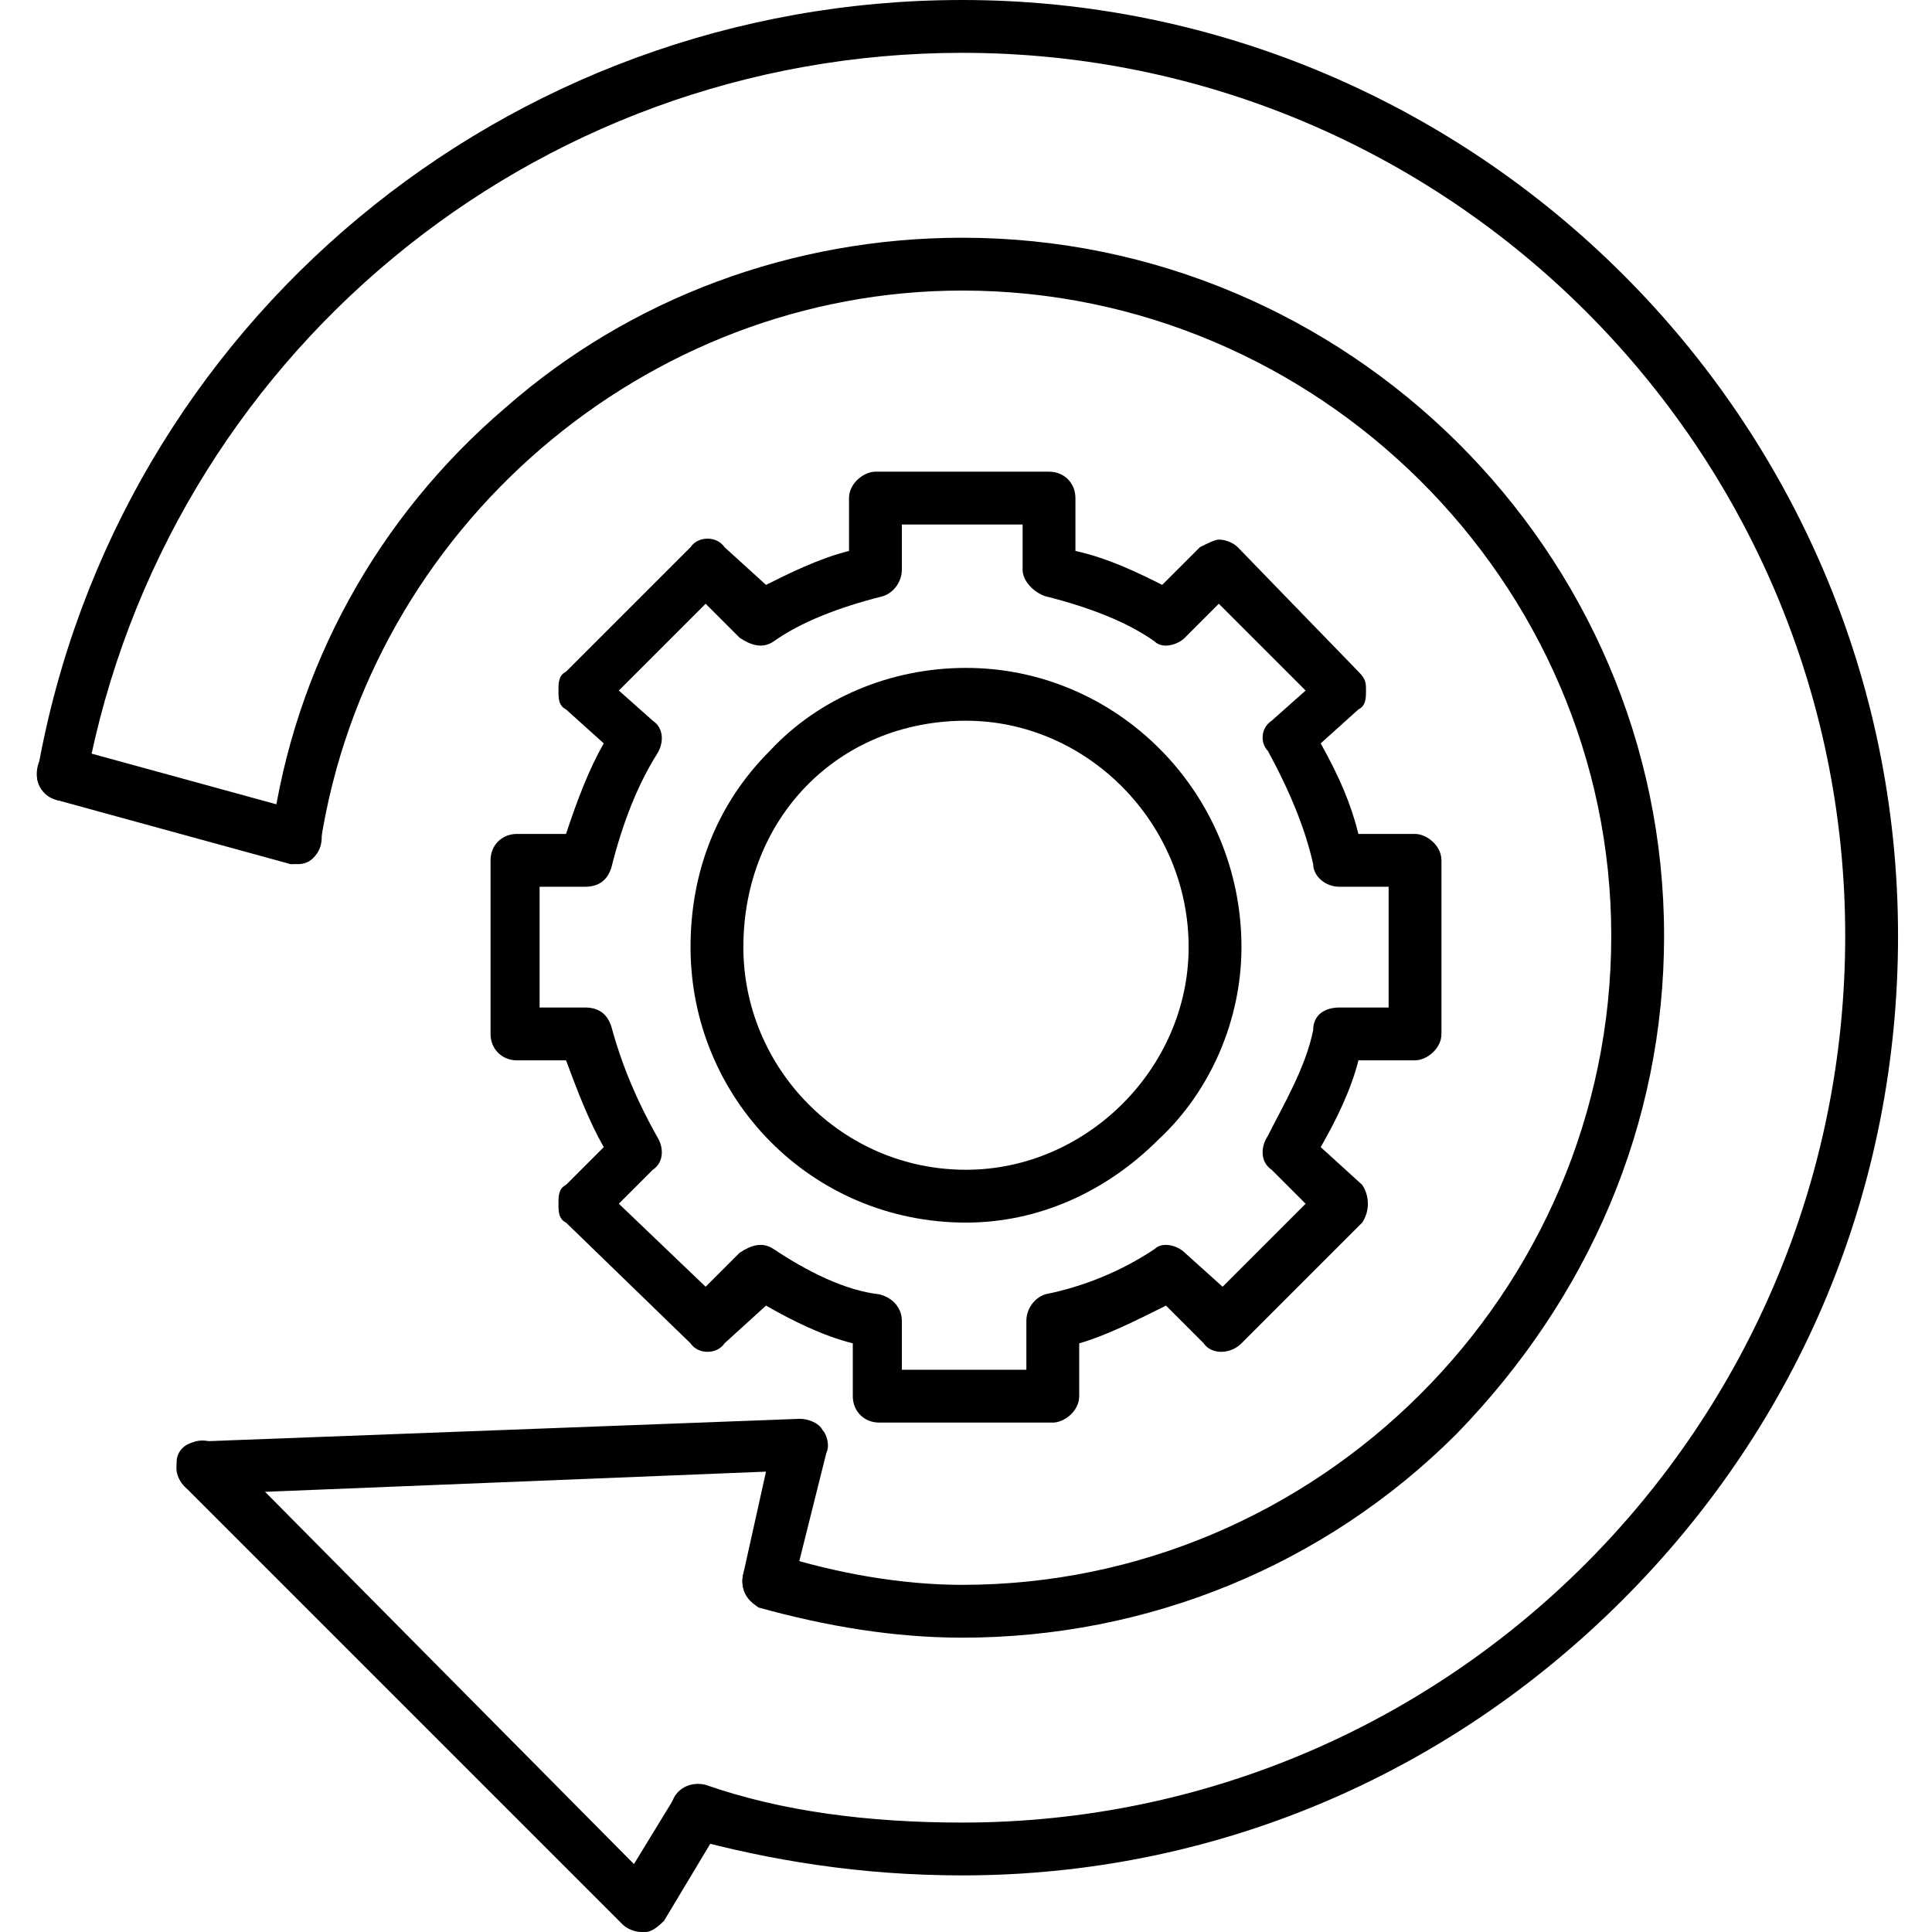
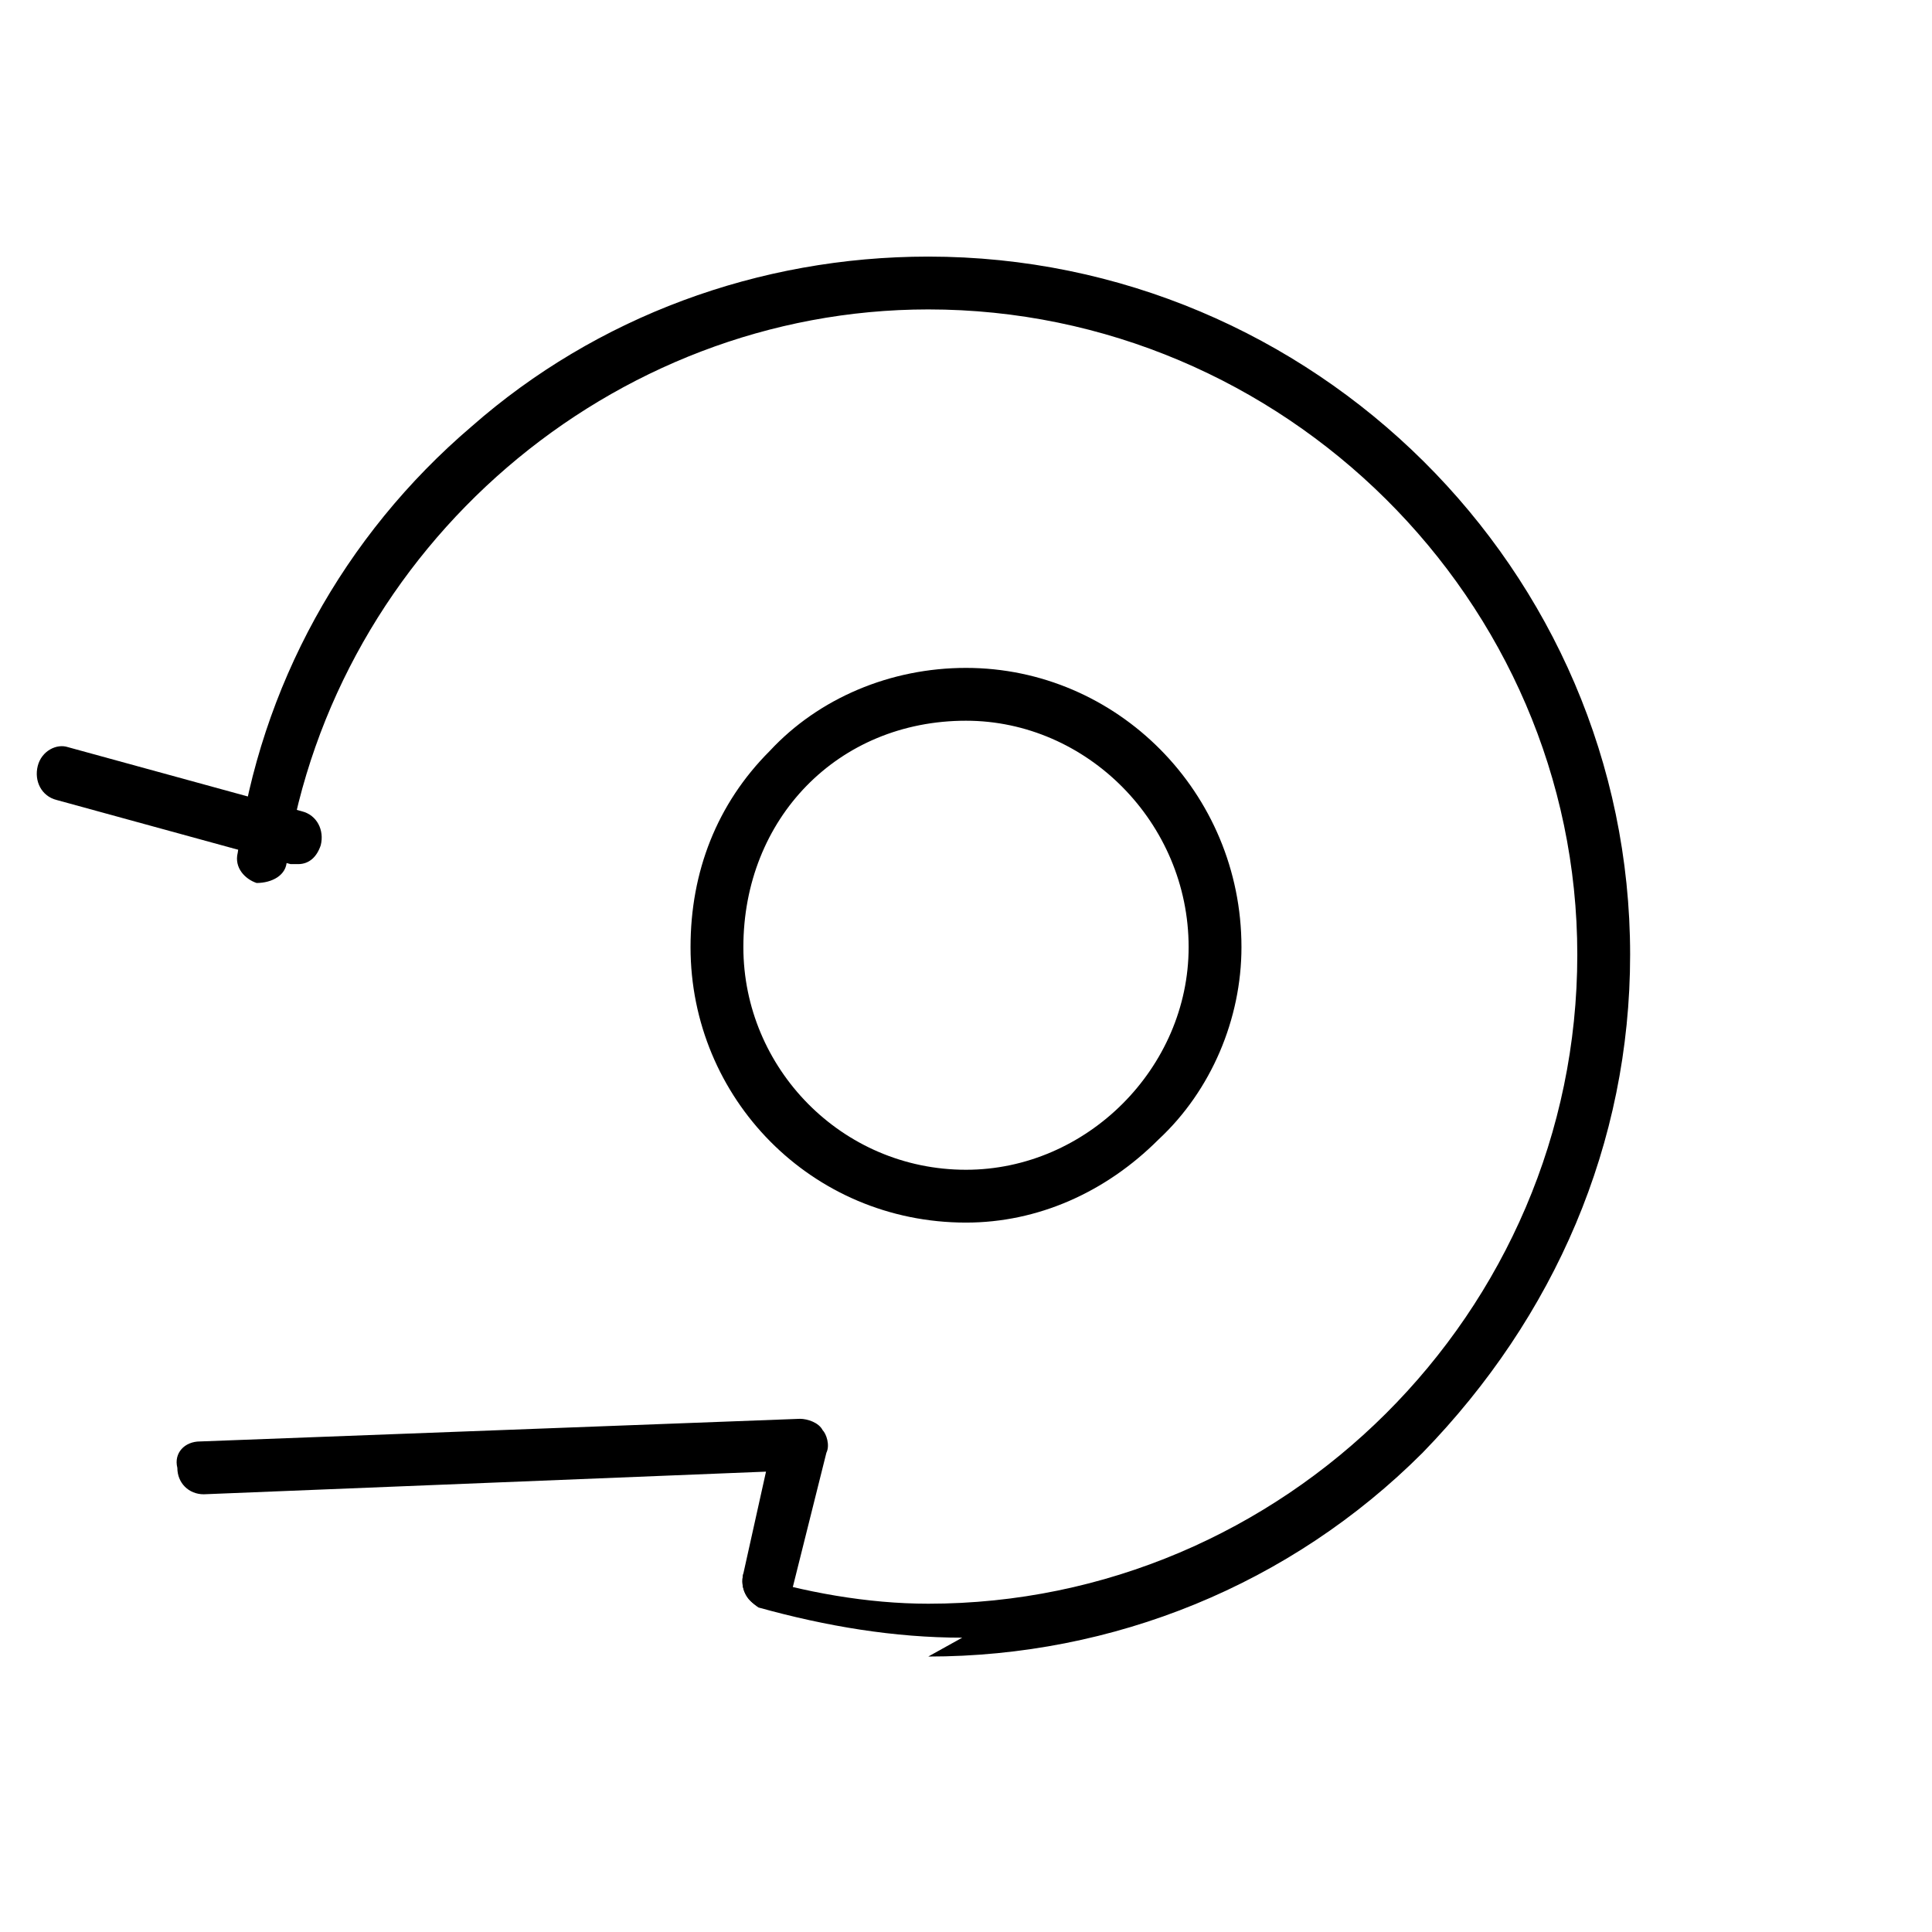
<svg xmlns="http://www.w3.org/2000/svg" version="1.1" width="512" height="512" x="0" y="0" viewBox="0 0 512 512" style="enable-background:new 0 0 512 512" xml:space="preserve" fill-rule="evenodd" class="">
  <g transform="matrix(1,0,0,1,5.684341886080802e-14,0)">
-     <path d="M255 497c-27 0-51-4-73-10-3-2-5-5-4-9s5-6 9-5c20 7 43 10 68 10 129 0 234-105 234-235 0-129-105-234-234-234C141 14 44 95 23 206c0 4-4 7-8 6-3-1-6-4-5-8C31 86 134 0 255 0c136 0 248 111 248 248 0 67-26 129-73 176s-109 73-175 73z" fill="#000000" opacity="1" data-original="#000000" class="" />
-     <path d="M255 434c-18 0-36-3-54-8-3-2-5-5-4-9s5-6 9-5c16 5 33 8 49 8 94 0 172-77 172-172 0-94-78-171-172-171-84 0-157 63-170 146 0 4-4 6-8 6-3-1-6-4-5-8 6-44 28-84 62-113 33-29 76-45 121-45 102 0 186 83 186 185 0 50-20 96-55 132-35 35-82 54-131 54z" fill="#000000" opacity="1" data-original="#000000" class="" />
+     <path d="M255 434c-18 0-36-3-54-8-3-2-5-5-4-9c16 5 33 8 49 8 94 0 172-77 172-172 0-94-78-171-172-171-84 0-157 63-170 146 0 4-4 6-8 6-3-1-6-4-5-8 6-44 28-84 62-113 33-29 76-45 121-45 102 0 186 83 186 185 0 50-20 96-55 132-35 35-82 54-131 54z" fill="#000000" opacity="1" data-original="#000000" class="" />
    <path d="M79 229h-2l-62-17c-4-1-6-5-5-9s5-6 8-5l62 17c4 1 6 5 5 9-1 3-3 5-6 5zM204 426h-2c-4-1-6-5-5-9l6-27-149 6c-4 0-7-3-7-7-1-4 2-7 6-7l159-6c2 0 5 1 6 3 1 1 2 4 1 6l-9 36c0 3-3 5-6 5z" fill="#000000" opacity="1" data-original="#000000" class="" />
-     <path d="M170 512c-2 0-4-1-5-2L49 394c-3-3-3-7 0-10 2-3 7-3 10 0l109 110 11-18c2-3 6-4 9-2 4 2 5 6 3 10l-15 25c-1 1-3 3-5 3h-1zM279 377h-46c-4 0-7-3-7-7v-14c-8-2-16-6-23-10l-11 10c-2 3-7 3-9 0l-33-32c-2-1-2-3-2-5s0-4 2-5l10-10c-4-7-7-15-10-23h-13c-4 0-7-3-7-7v-46c0-4 3-7 7-7h13c3-9 6-17 10-24l-10-9c-2-1-2-3-2-5s0-4 2-5l33-33c2-3 7-3 9 0l11 10c6-3 14-7 22-9v-14c0-4 4-7 7-7h46c4 0 7 3 7 7v14c9 2 17 6 23 9l10-10c2-1 4-2 5-2 2 0 4 1 5 2l32 33c2 2 2 3 2 5s0 4-2 5l-10 9c5 9 8 16 10 24h15c3 0 7 3 7 7v46c0 4-4 7-7 7h-15c-2 8-6 16-10 23l11 10c2 3 2 7 0 10l-32 32c-3 3-8 3-10 0l-10-10c-8 4-16 8-23 10v14c0 4-4 7-7 7zm-39-14h32v-13c0-3 2-6 5-7 10-2 20-6 29-12 2-2 6-1 8 1l10 9 22-22-9-9c-3-2-3-6-1-9 4-8 10-18 12-28 0-4 3-6 7-6h13v-32h-13c-4 0-7-3-7-6-2-9-6-19-12-30-2-2-2-6 1-8l9-8-23-23-9 9c-2 2-6 3-8 1-7-5-17-9-29-12-3-1-6-4-6-7v-12h-32v12c0 3-2 6-5 7-12 3-22 7-29 12-3 2-6 1-9-1l-9-9-23 23 9 8c3 2 3 6 1 9-5 8-9 18-12 30-1 3-3 5-7 5h-12v32h12c4 0 6 2 7 5 3 11 7 20 12 29 2 3 2 7-1 9l-9 9 23 22 9-9c3-2 6-3 9-1 9 6 19 11 28 12 4 1 6 4 6 7v13z" fill="#000000" opacity="1" data-original="#000000" class="" />
    <path d="M256 324c-41 0-73-33-73-73 0-20 7-38 21-52 13-14 32-22 52-22 40 0 73 33 73 74 0 19-8 38-22 51-14 14-32 22-51 22zm0-133c-34 0-59 26-59 60 0 32 26 59 59 59 32 0 59-27 59-59 0-33-27-60-59-60z" fill="#000000" opacity="1" data-original="#000000" class="" />
  </g>
</svg>